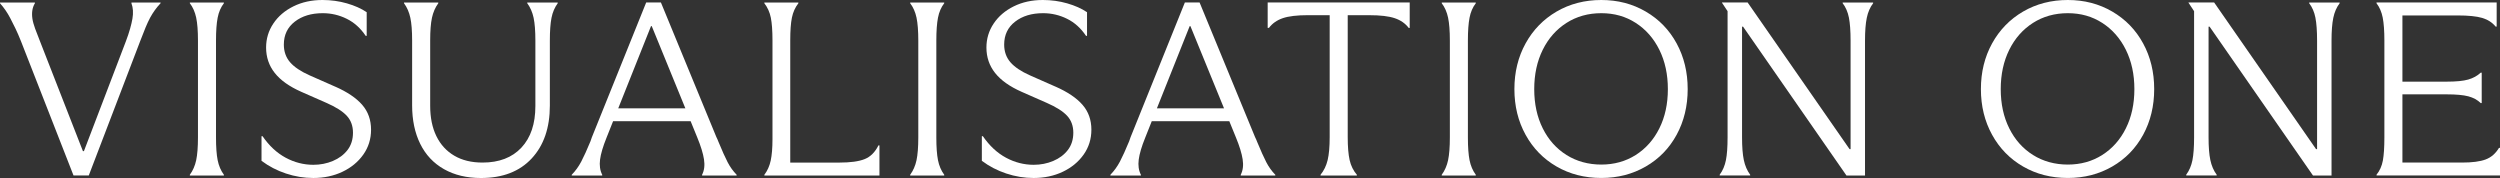
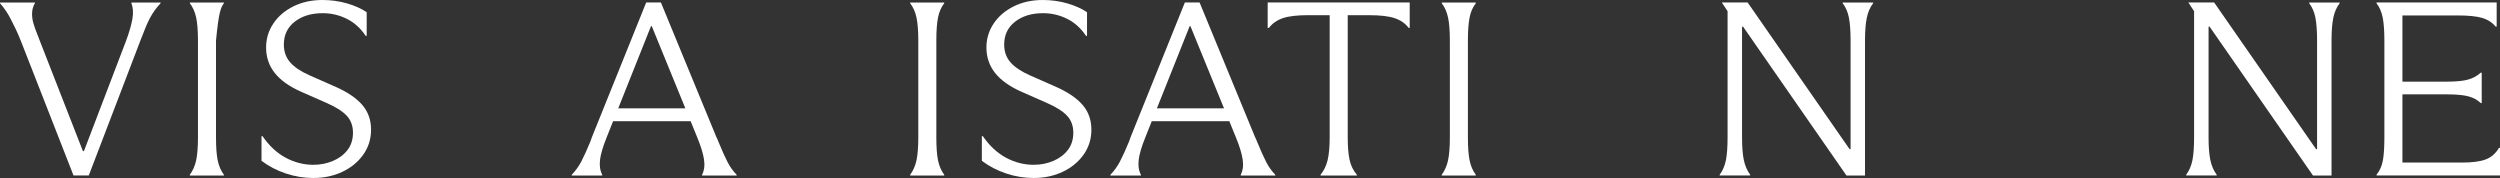
<svg xmlns="http://www.w3.org/2000/svg" width="632" height="45" viewBox="0 0 632 45" fill="none">
  <rect x="0" y="0" width="632" height="45" fill="#333333" stroke="none" />
  <g clip-path="url(#clip0_170_1568)">
-     <path d="M47.992 0.821C48.765 1.829 49.297 3.045 49.598 4.468C49.898 5.897 50.046 7.827 50.046 10.259V34.742C50.046 37.174 49.893 39.094 49.598 40.498C49.297 41.902 48.761 43.133 47.992 44.18V44.368H56.601V44.18C55.828 43.133 55.306 41.902 55.025 40.498C54.744 39.094 54.606 37.174 54.606 34.742V10.259C54.606 7.827 54.744 5.897 55.025 4.468C55.301 3.04 55.828 1.824 56.601 0.821V0.632H47.992V0.821Z" fill="white" />
+     <path d="M47.992 0.821C48.765 1.829 49.297 3.045 49.598 4.468C49.898 5.897 50.046 7.827 50.046 10.259V34.742C50.046 37.174 49.893 39.094 49.598 40.498C49.297 41.902 48.761 43.133 47.992 44.18V44.368H56.601V44.18C55.828 43.133 55.306 41.902 55.025 40.498C54.744 39.094 54.606 37.174 54.606 34.742V10.259C55.301 3.04 55.828 1.824 56.601 0.821V0.632H47.992V0.821Z" fill="white" />
    <path d="M84.732 21.902L78.31 19.069C76.04 18.061 74.38 16.951 73.331 15.735C72.282 14.519 71.755 13.028 71.755 11.267C71.755 8.835 72.676 6.905 74.518 5.477C76.36 4.048 78.714 3.334 81.585 3.334C83.727 3.334 85.751 3.807 87.657 4.753C89.563 5.699 91.159 7.136 92.444 9.062H92.7V3.083C91.331 2.162 89.662 1.414 87.692 0.849C85.722 0.285 83.663 0 81.526 0C78.783 0 76.335 0.536 74.173 1.607C72.011 2.678 70.317 4.126 69.101 5.949C67.879 7.773 67.269 9.8 67.269 12.024C67.269 14.456 67.998 16.599 69.455 18.442C70.908 20.29 73.159 21.882 76.197 23.224L82.491 25.994C84.89 27.041 86.613 28.136 87.662 29.265C88.711 30.399 89.233 31.827 89.233 33.545C89.233 35.263 88.77 36.725 87.854 37.917C86.933 39.113 85.702 40.035 84.161 40.686C82.619 41.338 80.969 41.661 79.216 41.661C76.773 41.661 74.439 41.063 72.213 39.866C69.987 38.669 68.037 36.855 66.367 34.423H66.111V40.653C67.953 42.037 70.007 43.108 72.277 43.861C74.547 44.619 76.857 44.995 79.216 44.995C81.915 44.995 84.368 44.469 86.574 43.422C88.78 42.375 90.533 40.928 91.843 39.08C93.148 37.236 93.803 35.137 93.803 32.787C93.803 30.312 93.055 28.213 91.558 26.495C90.061 24.773 87.79 23.243 84.747 21.902H84.732Z" fill="white" />
-     <path d="M133.29 0.821C134.063 1.868 134.595 3.098 134.896 4.502C135.196 5.906 135.344 7.827 135.344 10.259V26.809C135.344 31.301 134.167 34.8 131.813 37.319C129.459 39.837 126.179 41.097 121.983 41.097C119.2 41.097 116.822 40.522 114.852 39.364C112.882 38.211 111.37 36.566 110.321 34.423C109.272 32.286 108.75 29.724 108.75 26.746V10.196C108.75 7.803 108.898 5.906 109.198 4.502C109.498 3.098 110.035 1.868 110.803 0.821V0.632H102.131V0.821C102.904 1.868 103.436 3.098 103.736 4.502C104.037 5.906 104.185 7.807 104.185 10.196V26.621C104.185 30.356 104.869 33.608 106.238 36.378C107.607 39.147 109.612 41.275 112.246 42.766C114.881 44.257 117.994 45 121.594 45C127.075 45 131.345 43.355 134.408 40.059C137.471 36.768 139.003 32.31 139.003 26.684V10.259C139.003 7.827 139.141 5.906 139.421 4.502C139.697 3.098 140.224 1.868 140.992 0.821V0.632H133.285V0.821H133.29Z" fill="white" />
    <path d="M181.661 35.938C181.489 35.475 181.297 35.036 181.085 34.616L167.079 0.627H163.356L149.611 34.737C149.527 34.949 149.473 35.104 149.448 35.21C149.428 35.316 149.374 35.47 149.286 35.683C148.384 37.864 147.606 39.586 146.941 40.846C146.277 42.105 145.474 43.215 144.533 44.18V44.368H152.241V44.18C151.684 43.089 151.502 41.811 151.694 40.339C151.886 38.872 152.433 37.024 153.334 34.8L154.989 30.645H174.594L176.264 34.737C177.165 36.918 177.731 38.766 177.968 40.276C178.204 41.787 178.042 43.089 177.485 44.18V44.368H186.222V44.18C185.32 43.258 184.562 42.197 183.941 41C183.321 39.803 182.563 38.115 181.661 35.934V35.938ZM156.294 27.378L164.572 6.611H164.764L173.255 27.378H156.294Z" fill="white" />
-     <path d="M218.592 40.218C217.135 40.807 214.997 41.101 212.17 41.101H199.775V10.196C199.775 7.764 199.912 5.853 200.193 4.468C200.469 3.084 201.016 1.868 201.833 0.821V0.632H193.225V0.821C194.037 1.868 194.584 3.084 194.865 4.468C195.14 5.853 195.283 7.764 195.283 10.196V35.181C195.283 37.405 195.131 39.21 194.835 40.595C194.535 41.98 193.998 43.176 193.23 44.18V44.368H222.325V36.754H222.069C221.212 38.477 220.055 39.63 218.602 40.214L218.592 40.218Z" fill="white" />
    <path d="M230.092 0.821C230.865 1.829 231.397 3.045 231.697 4.468C231.998 5.897 232.145 7.827 232.145 10.259V34.742C232.145 37.174 231.993 39.094 231.697 40.498C231.397 41.902 230.86 43.133 230.092 44.18V44.368H238.7V44.18C237.927 43.133 237.405 41.902 237.124 40.498C236.844 39.094 236.706 37.174 236.706 34.742V10.259C236.706 7.827 236.844 5.897 237.124 4.468C237.4 3.04 237.927 1.824 238.7 0.821V0.632H230.092V0.821Z" fill="white" />
    <path d="M266.832 21.902L260.41 19.069C258.139 18.061 256.48 16.951 255.431 15.735C254.382 14.519 253.855 13.028 253.855 11.267C253.855 8.835 254.776 6.905 256.618 5.477C258.459 4.048 260.813 3.334 263.685 3.334C265.827 3.334 267.851 3.807 269.757 4.753C271.663 5.699 273.258 7.136 274.544 9.062H274.8V3.083C273.431 2.162 271.761 1.414 269.791 0.849C267.822 0.285 265.763 0 263.626 0C260.882 0 258.435 0.536 256.273 1.607C254.111 2.678 252.417 4.126 251.2 5.949C249.979 7.773 249.368 9.8 249.368 12.024C249.368 14.456 250.097 16.599 251.555 18.442C253.008 20.29 255.258 21.882 258.297 23.224L264.591 25.994C266.989 27.041 268.713 28.136 269.762 29.265C270.811 30.399 271.333 31.827 271.333 33.545C271.333 35.263 270.87 36.725 269.954 37.917C269.033 39.113 267.802 40.035 266.26 40.686C264.719 41.338 263.069 41.661 261.316 41.661C258.873 41.661 256.539 41.063 254.313 39.866C252.087 38.669 250.137 36.855 248.467 34.423H248.211V40.653C250.053 42.037 252.106 43.108 254.377 43.861C256.647 44.619 258.957 44.995 261.316 44.995C264.015 44.995 266.467 44.469 268.673 43.422C270.88 42.375 272.633 40.928 273.943 39.08C275.248 37.236 275.903 35.137 275.903 32.787C275.903 30.312 275.155 28.213 273.657 26.495C272.16 24.773 269.89 23.243 266.846 21.902H266.832Z" fill="white" />
    <path d="M317.837 35.938C317.665 35.475 317.473 35.036 317.261 34.616L303.255 0.627H299.532L285.786 34.737C285.703 34.949 285.649 35.104 285.624 35.21C285.604 35.316 285.55 35.47 285.461 35.683C284.56 37.864 283.782 39.586 283.117 40.846C282.452 42.105 281.65 43.215 280.709 44.18V44.368H288.416V44.18C287.86 43.089 287.678 41.811 287.87 40.339C288.062 38.872 288.608 37.024 289.51 34.8L291.164 30.645H310.77L312.439 34.737C313.341 36.918 313.907 38.766 314.143 40.276C314.38 41.787 314.217 43.089 313.661 44.18V44.368H322.397V44.18C321.496 43.258 320.738 42.197 320.117 41C319.497 39.803 318.738 38.115 317.837 35.934V35.938ZM292.469 27.378L300.748 6.611H300.94L309.43 27.378H292.469Z" fill="white" />
    <path d="M320.467 7.05H320.787C321.644 5.916 322.811 5.1 324.288 4.594C325.766 4.087 327.893 3.836 330.681 3.836H336.142V34.674C336.142 37.106 335.97 39.036 335.63 40.465C335.286 41.893 334.69 43.128 333.833 44.18V44.368H343.017V44.18C342.116 43.133 341.506 41.893 341.185 40.465C340.865 39.036 340.703 37.106 340.703 34.674V3.841H346.164C348.947 3.841 351.089 4.092 352.586 4.599C354.084 5.1 355.261 5.921 356.117 7.055H356.374V0.627H320.467V7.045V7.05Z" fill="white" />
    <path d="M364.471 0.821C365.244 1.829 365.776 3.045 366.076 4.468C366.377 5.897 366.524 7.827 366.524 10.259V34.742C366.524 37.174 366.372 39.094 366.076 40.498C365.776 41.902 365.239 43.133 364.471 44.18V44.368H373.079V44.18C372.306 43.133 371.784 41.902 371.503 40.498C371.223 39.094 371.085 37.174 371.085 34.742V10.259C371.085 7.827 371.223 5.897 371.503 4.468C371.779 3.04 372.306 1.824 373.079 0.821V0.632H364.471V0.821Z" fill="white" />
-     <path d="M416.048 2.924C412.709 0.975 408.961 0 404.804 0C400.648 0 396.841 0.975 393.502 2.924C390.163 4.873 387.548 7.561 385.667 10.977C383.78 14.399 382.84 18.249 382.84 22.524C382.84 26.799 383.78 30.655 385.667 34.071C387.548 37.492 390.163 40.165 393.502 42.095C396.841 44.025 400.609 44.99 404.804 44.99C409 44.99 412.704 44.025 416.048 42.095C419.392 40.165 421.992 37.492 423.854 34.071C425.715 30.65 426.646 26.804 426.646 22.524C426.646 18.244 425.715 14.394 423.854 10.977C421.992 7.556 419.392 4.873 416.048 2.924ZM419.485 32.445C418.052 35.321 416.058 37.564 413.512 39.181C410.96 40.797 408.06 41.603 404.809 41.603C401.559 41.603 398.58 40.797 396.009 39.181C393.438 37.564 391.439 35.321 390.005 32.445C388.572 29.574 387.853 26.268 387.853 22.534C387.853 18.799 388.572 15.484 390.005 12.589C391.439 9.694 393.443 7.426 396.009 5.79C398.58 4.155 401.51 3.334 404.809 3.334C408.109 3.334 410.965 4.155 413.512 5.79C416.058 7.426 418.047 9.694 419.485 12.589C420.918 15.484 421.637 18.799 421.637 22.534C421.637 26.268 420.918 29.574 419.485 32.445Z" fill="white" />
    <path d="M465.832 0.82C466.605 1.829 467.127 3.045 467.407 4.468C467.683 5.897 467.826 7.827 467.826 10.259V37.7H467.57L441.803 0.627H435.317V0.69L436.731 2.828V34.737C436.731 37.169 436.593 39.089 436.312 40.493C436.032 41.898 435.51 43.128 434.736 44.175V44.363H442.444V44.175C441.67 43.128 441.139 41.888 440.838 40.46C440.538 39.031 440.39 37.125 440.39 34.732V6.736H440.646L466.787 44.373H471.475V10.259C471.475 7.865 471.623 5.95 471.924 4.502C472.224 3.055 472.761 1.829 473.529 0.82V0.632H465.822V0.82H465.832Z" fill="white" />
-     <path d="M533.981 2.924C530.642 0.975 526.895 0 522.738 0C518.581 0 514.775 0.975 511.436 2.924C508.097 4.873 505.482 7.561 503.6 10.977C501.714 14.399 500.773 18.249 500.773 22.524C500.773 26.799 501.714 30.655 503.6 34.071C505.482 37.492 508.097 40.165 511.436 42.095C514.775 44.025 518.542 44.99 522.738 44.99C526.934 44.99 530.637 44.025 533.981 42.095C537.32 40.165 539.926 37.492 541.787 34.071C543.649 30.65 544.58 26.804 544.58 22.524C544.58 18.244 543.649 14.394 541.787 10.977C539.926 7.556 537.325 4.873 533.981 2.924ZM537.419 32.445C535.986 35.321 533.991 37.564 531.445 39.181C528.894 40.797 525.993 41.603 522.743 41.603C519.493 41.603 516.513 40.797 513.942 39.181C511.372 37.564 509.372 35.321 507.939 32.445C506.506 29.574 505.787 26.268 505.787 22.534C505.787 18.799 506.506 15.484 507.939 12.589C509.372 9.694 511.377 7.426 513.942 5.79C516.513 4.155 519.443 3.334 522.743 3.334C526.043 3.334 528.899 4.155 531.445 5.79C533.991 7.426 535.981 9.694 537.419 12.589C538.852 15.484 539.571 18.799 539.571 22.534C539.571 26.268 538.852 29.574 537.419 32.445Z" fill="white" />
    <path d="M583.762 0.82C584.535 1.829 585.057 3.045 585.338 4.468C585.614 5.897 585.757 7.827 585.757 10.259V37.7H585.501L559.739 0.627H553.253V0.69L554.666 2.828V34.737C554.666 37.169 554.529 39.089 554.248 40.493C553.967 41.898 553.445 43.128 552.672 44.175V44.363H560.379V44.175C559.606 43.128 559.074 41.888 558.774 40.46C558.473 39.031 558.326 37.125 558.326 34.732V6.736H558.582L584.723 44.373H589.411V10.259C589.411 7.865 589.559 5.95 589.859 4.502C590.16 3.055 590.696 1.829 591.465 0.82V0.632H583.757V0.82H583.762Z" fill="white" />
    <path d="M631.745 37.386C630.888 38.814 629.765 39.789 628.371 40.31C626.977 40.836 624.978 41.097 622.363 41.097H607.332V23.851H618.512C620.91 23.851 622.742 24.02 624.003 24.353C625.263 24.691 626.303 25.255 627.12 26.052H627.376V18.375H627.12C626.263 19.171 625.214 19.75 623.973 20.107C622.732 20.464 620.91 20.642 618.512 20.642H607.332V3.904H621.269C624.008 3.904 626.086 4.116 627.499 4.531C628.913 4.951 630.045 5.684 630.902 6.731H631.158V0.627H600.777V0.816C601.551 1.824 602.073 3.04 602.353 4.463C602.629 5.892 602.772 7.822 602.772 10.254V34.737C602.772 37.256 602.644 39.205 602.388 40.59C602.132 41.975 601.595 43.171 600.782 44.175V44.363H632.001V37.376H631.745V37.386Z" fill="white" />
    <path d="M33.223 0.821C33.651 1.954 33.735 3.252 33.479 4.724C33.223 6.191 32.725 8.068 31.819 10.452L21.216 38.202H20.96L10.116 10.447C9.214 8.14 8.402 6.22 8.185 4.69C7.968 3.161 8.185 1.868 8.825 0.821V0.632H0V0.821C0.941 1.868 1.837 3.141 2.581 4.57C3.339 6.027 4.339 7.952 5.314 10.447L18.586 44.363H22.442L35.468 10.321C36.453 7.73 37.227 5.81 37.956 4.468C38.684 3.127 39.561 1.911 40.59 0.821V0.632H33.233V0.821H33.223Z" fill="white" />
  </g>
  <defs>
    <clipPath id="clip0_170_1568">
      <rect width="632" height="45" fill="white" />
    </clipPath>
  </defs>
</svg>